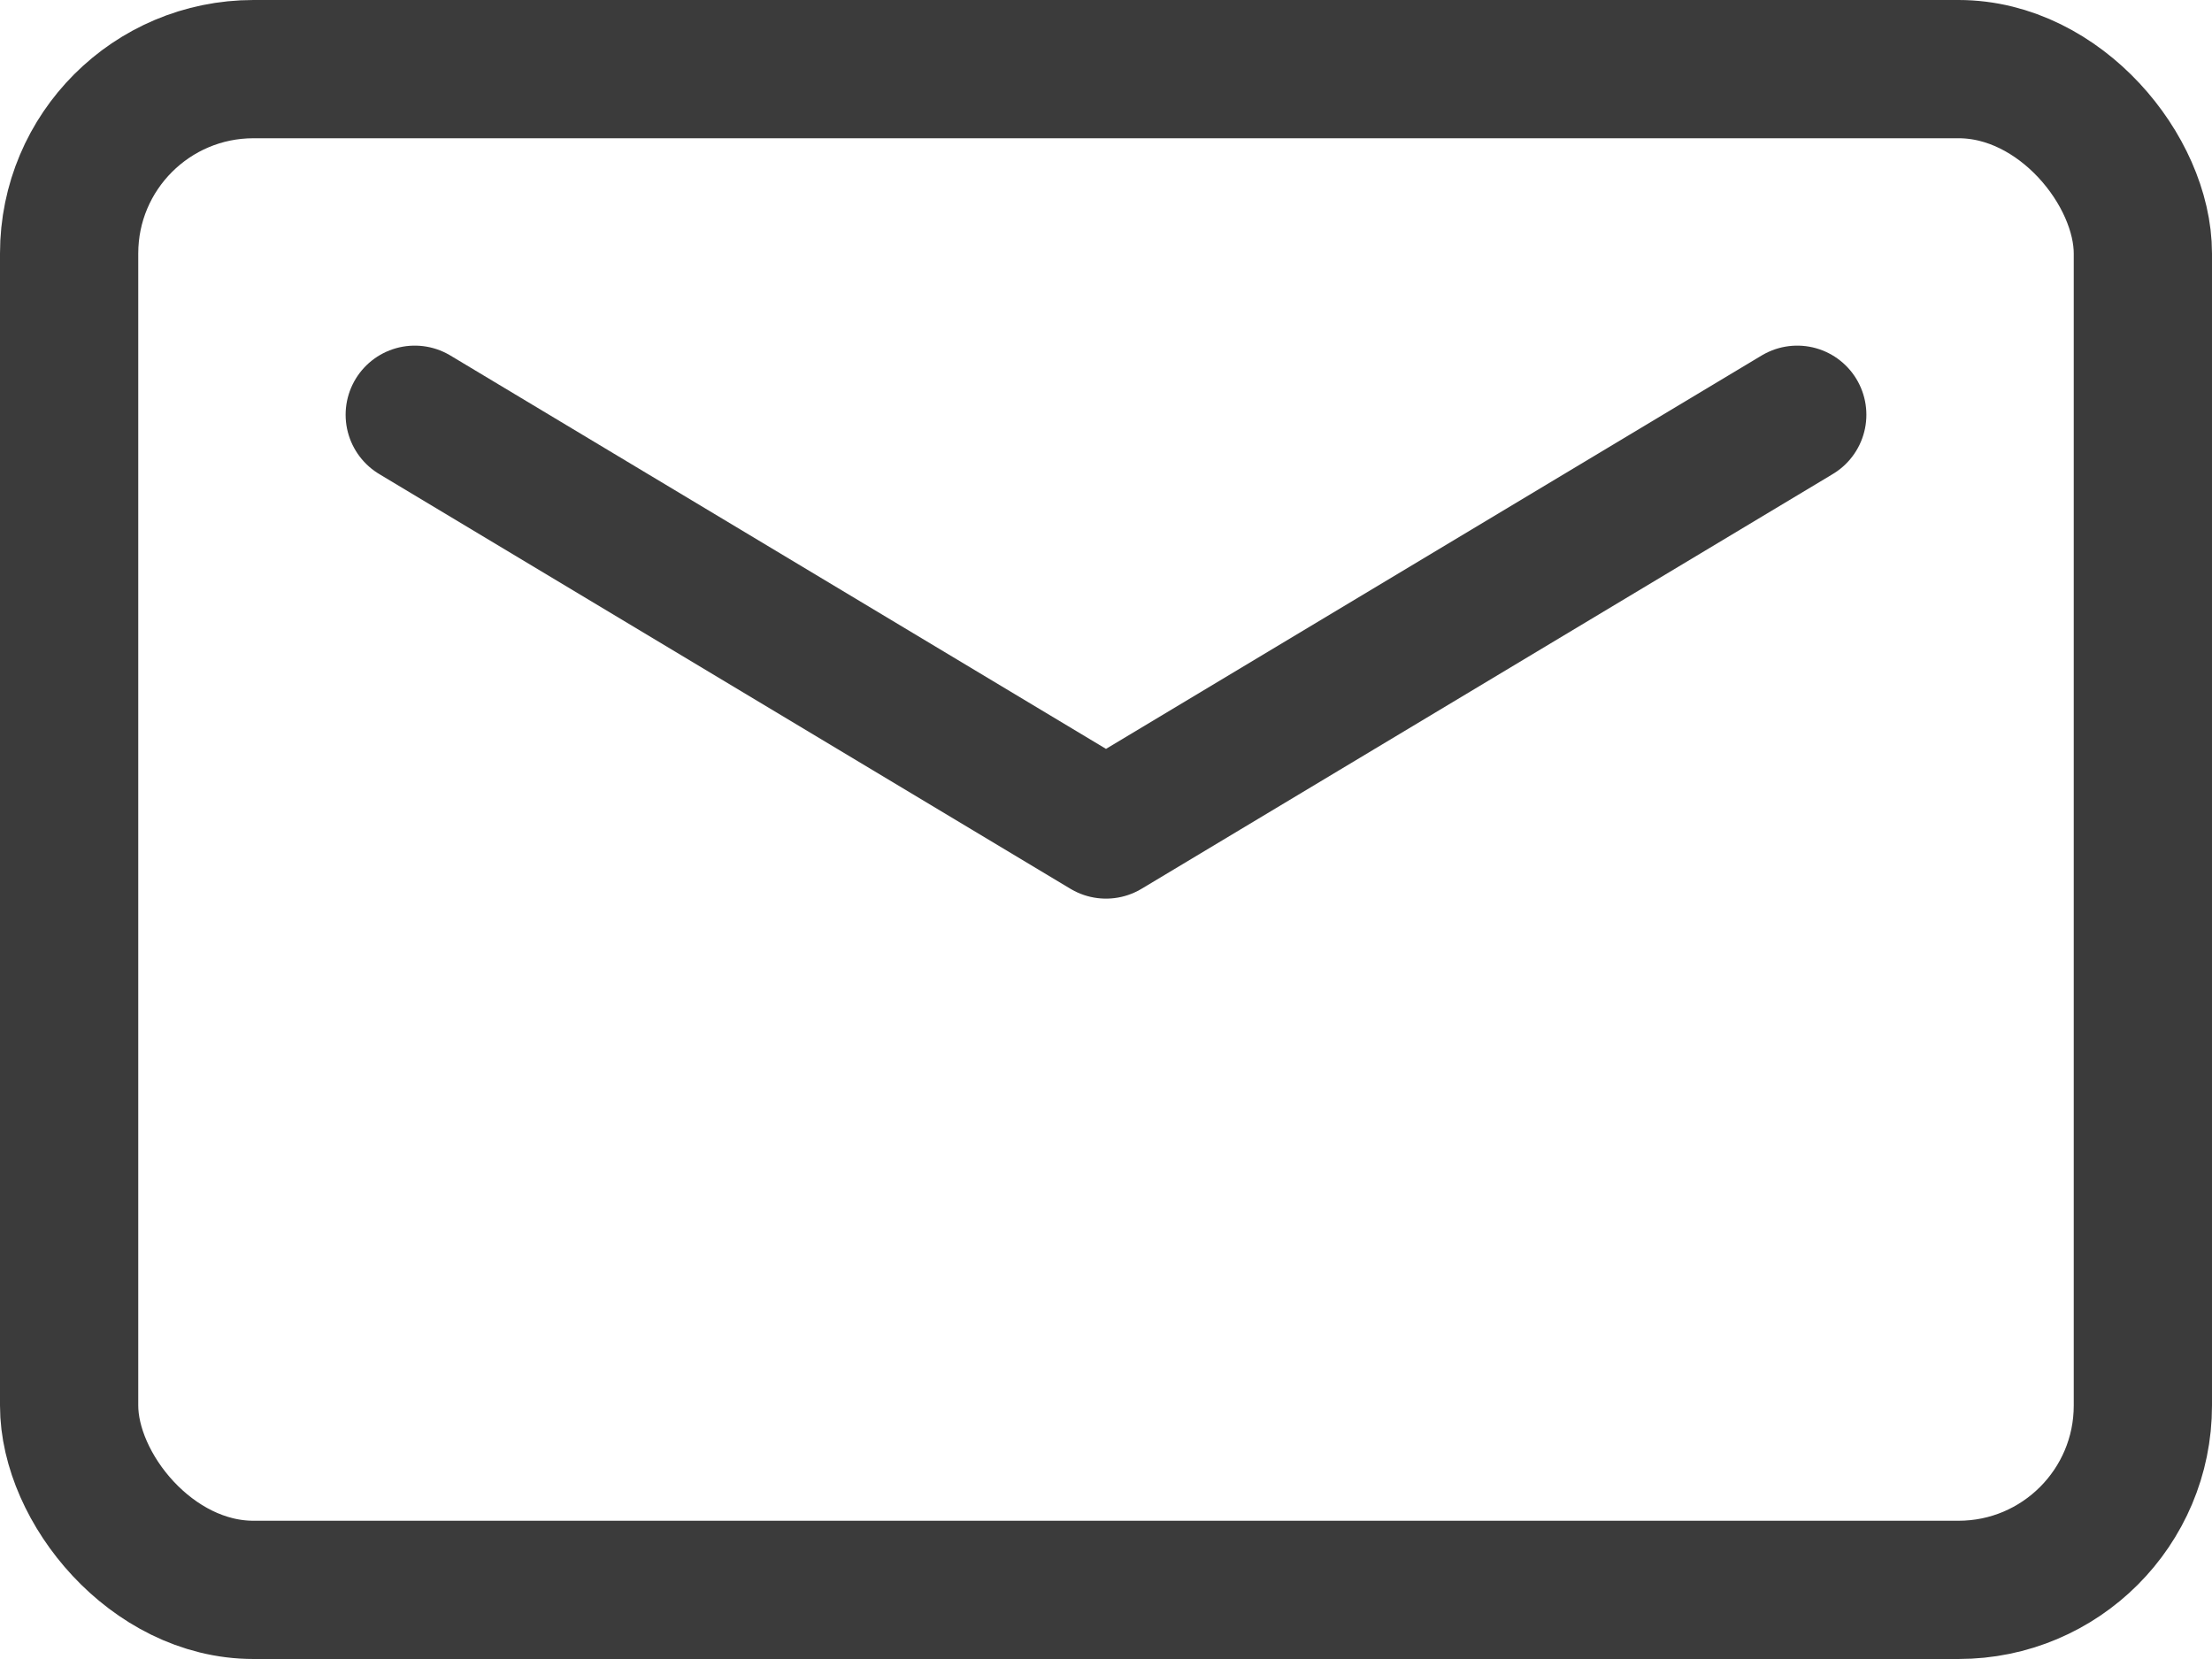
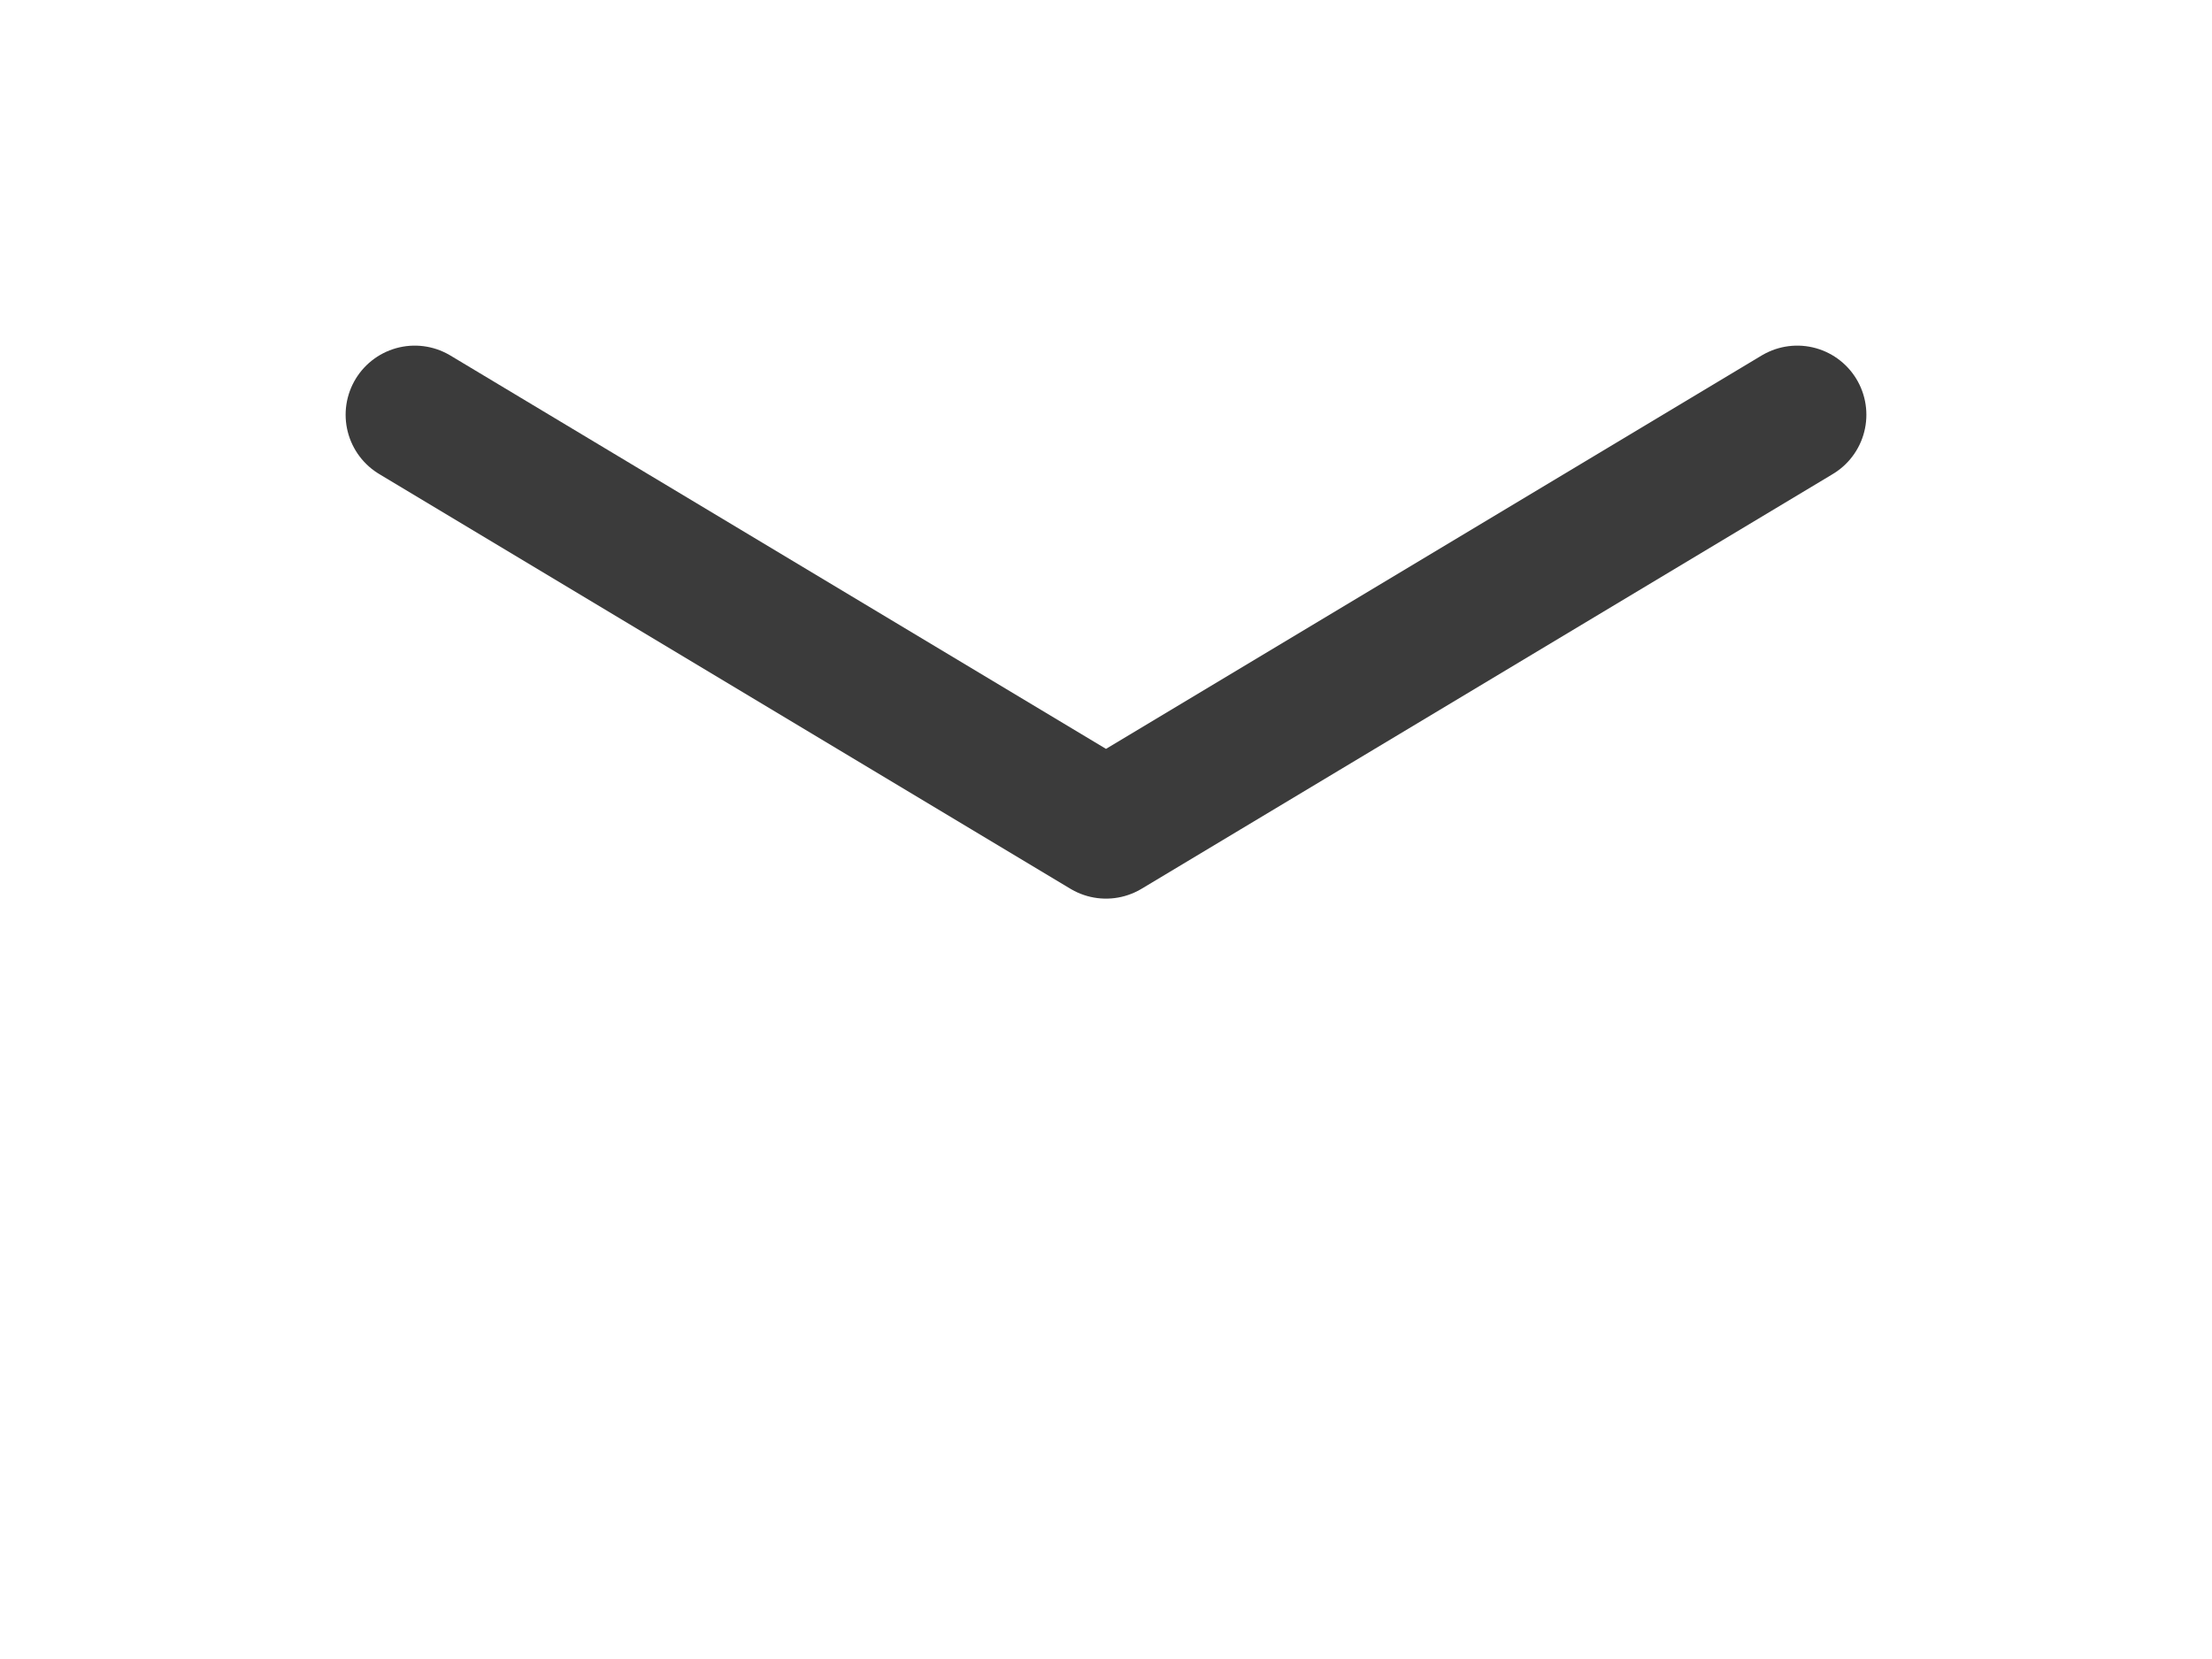
<svg xmlns="http://www.w3.org/2000/svg" width="48" height="36" viewBox="0 0 48 36" fill="none">
  <defs>
    <style>*{stroke:#3b3b3b;stroke-width:3;stroke-linecap:round;stroke-linejoin:round;}</style>
  </defs>
-   <rect x="1.5" y="1.5" width="45" height="33" rx="4" />
  <path d="M9 9 L24 18 L39 9" />
</svg>